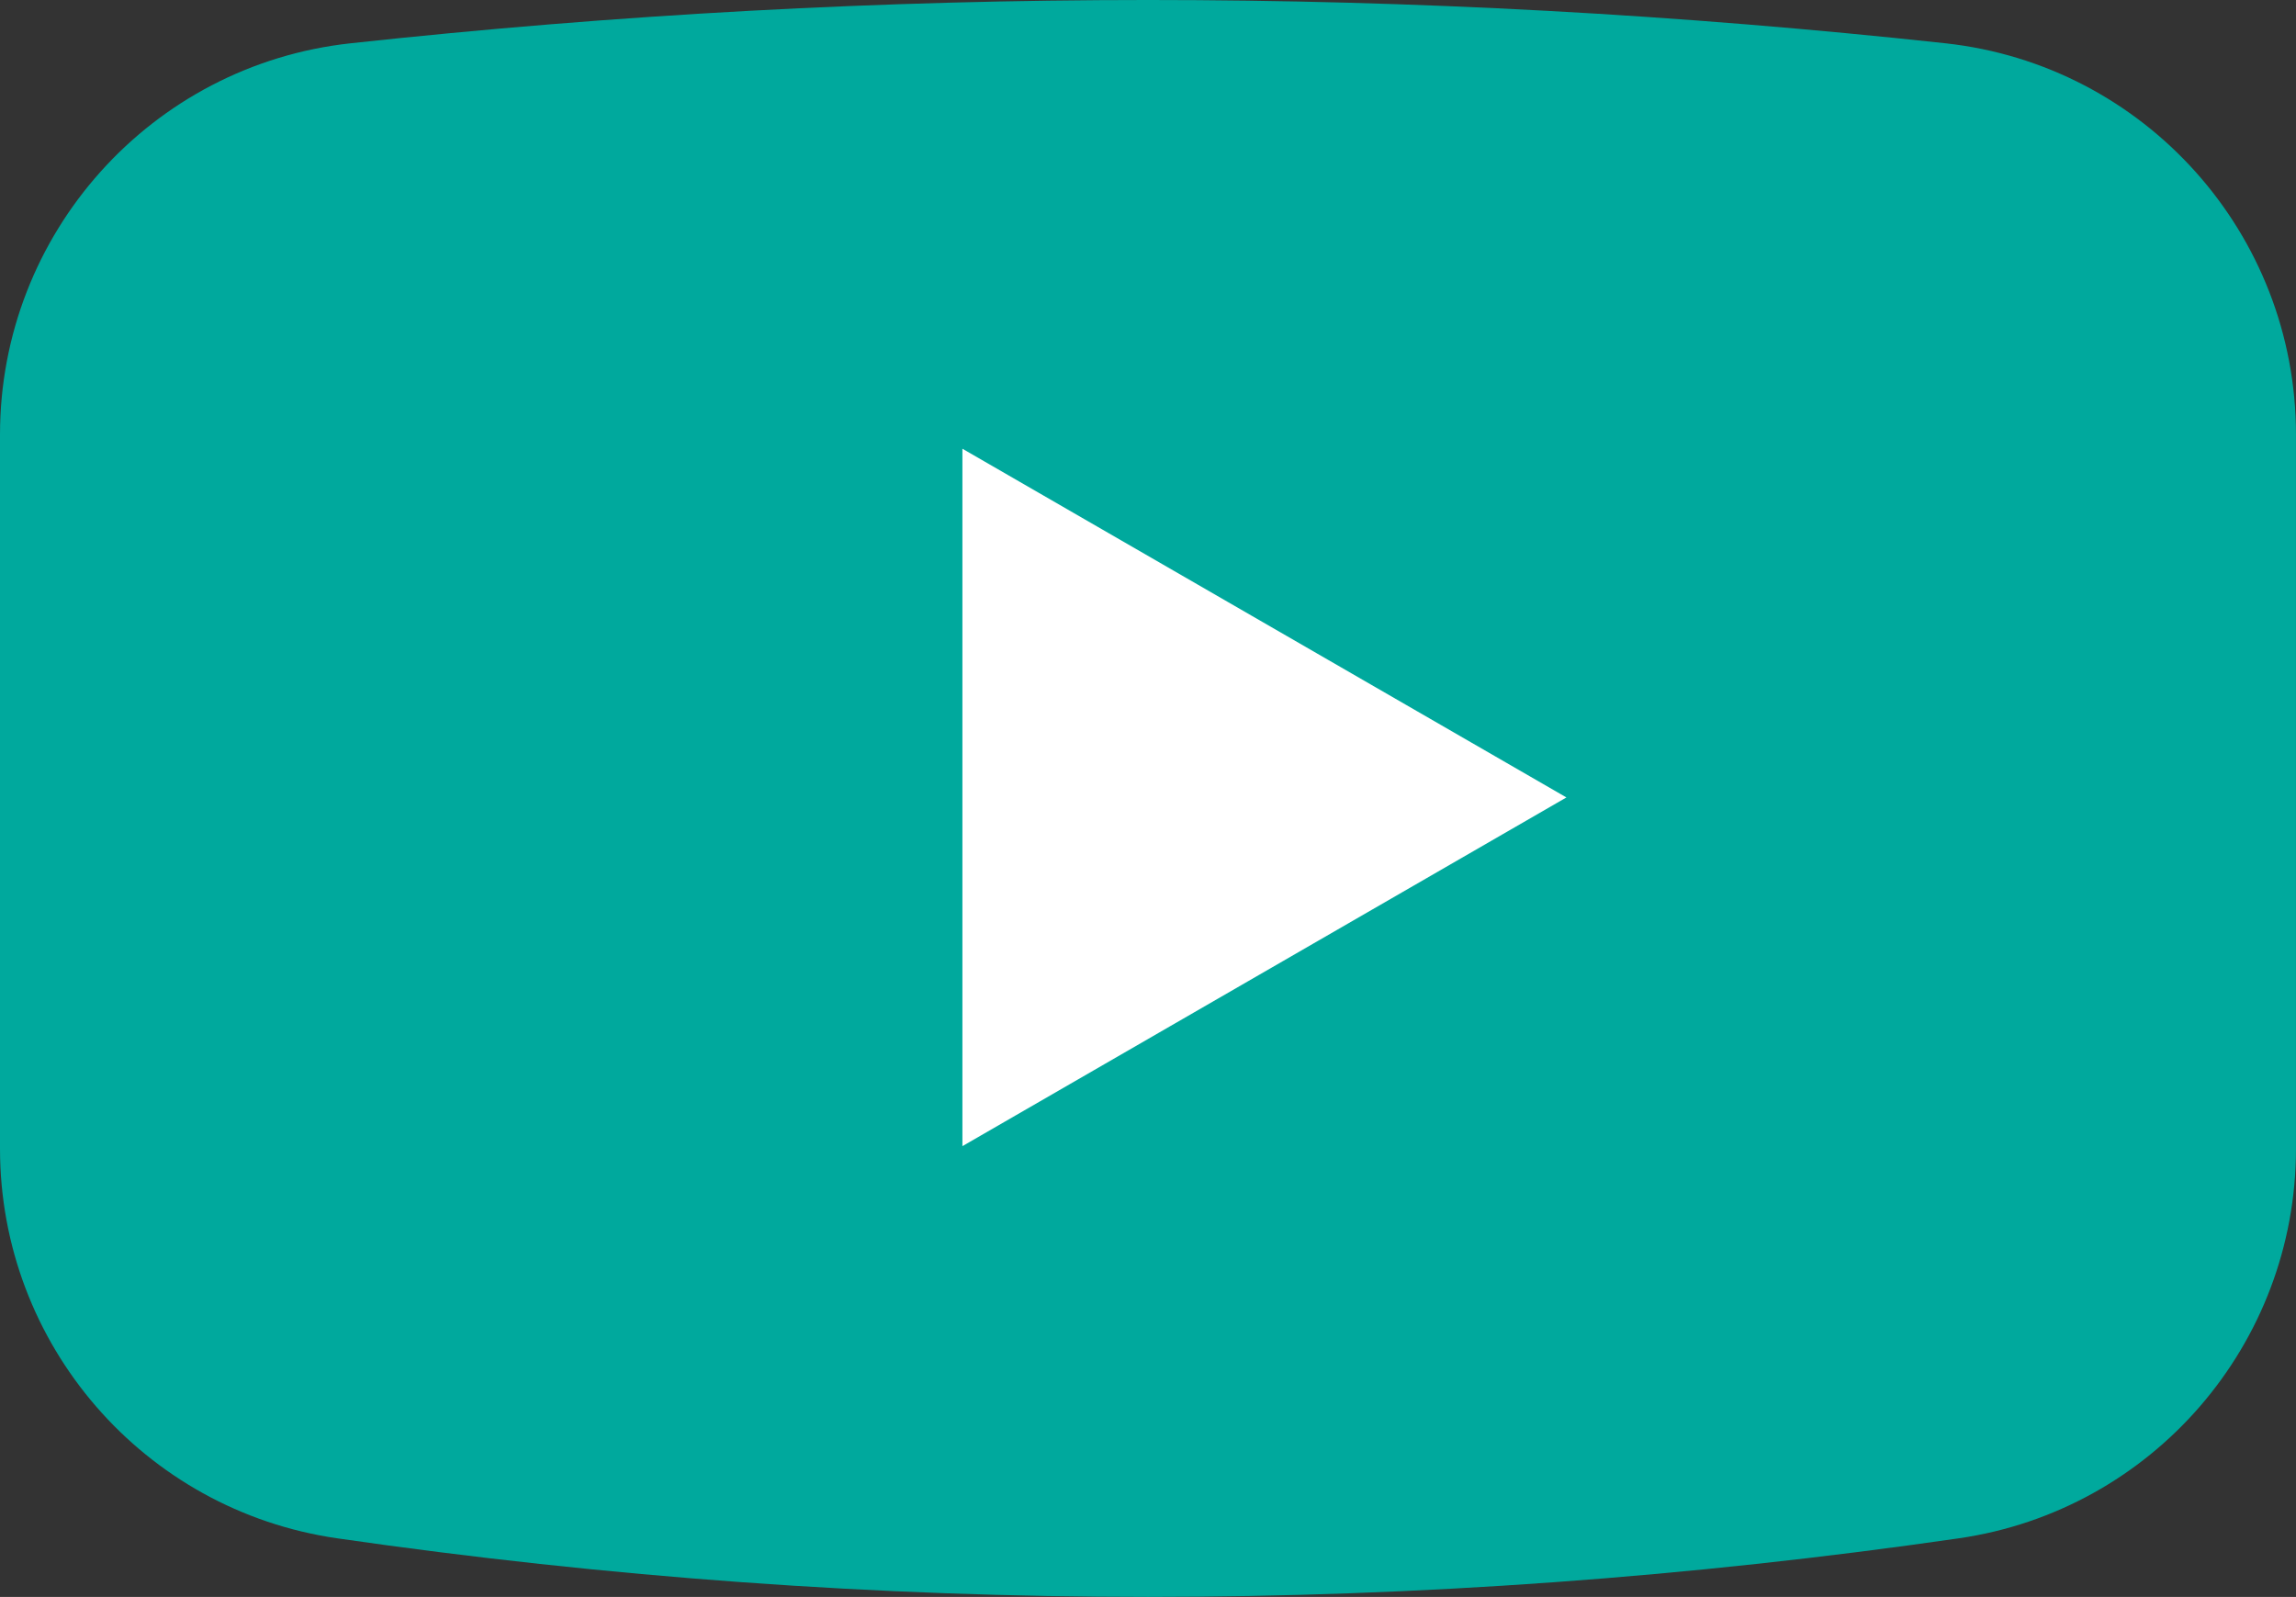
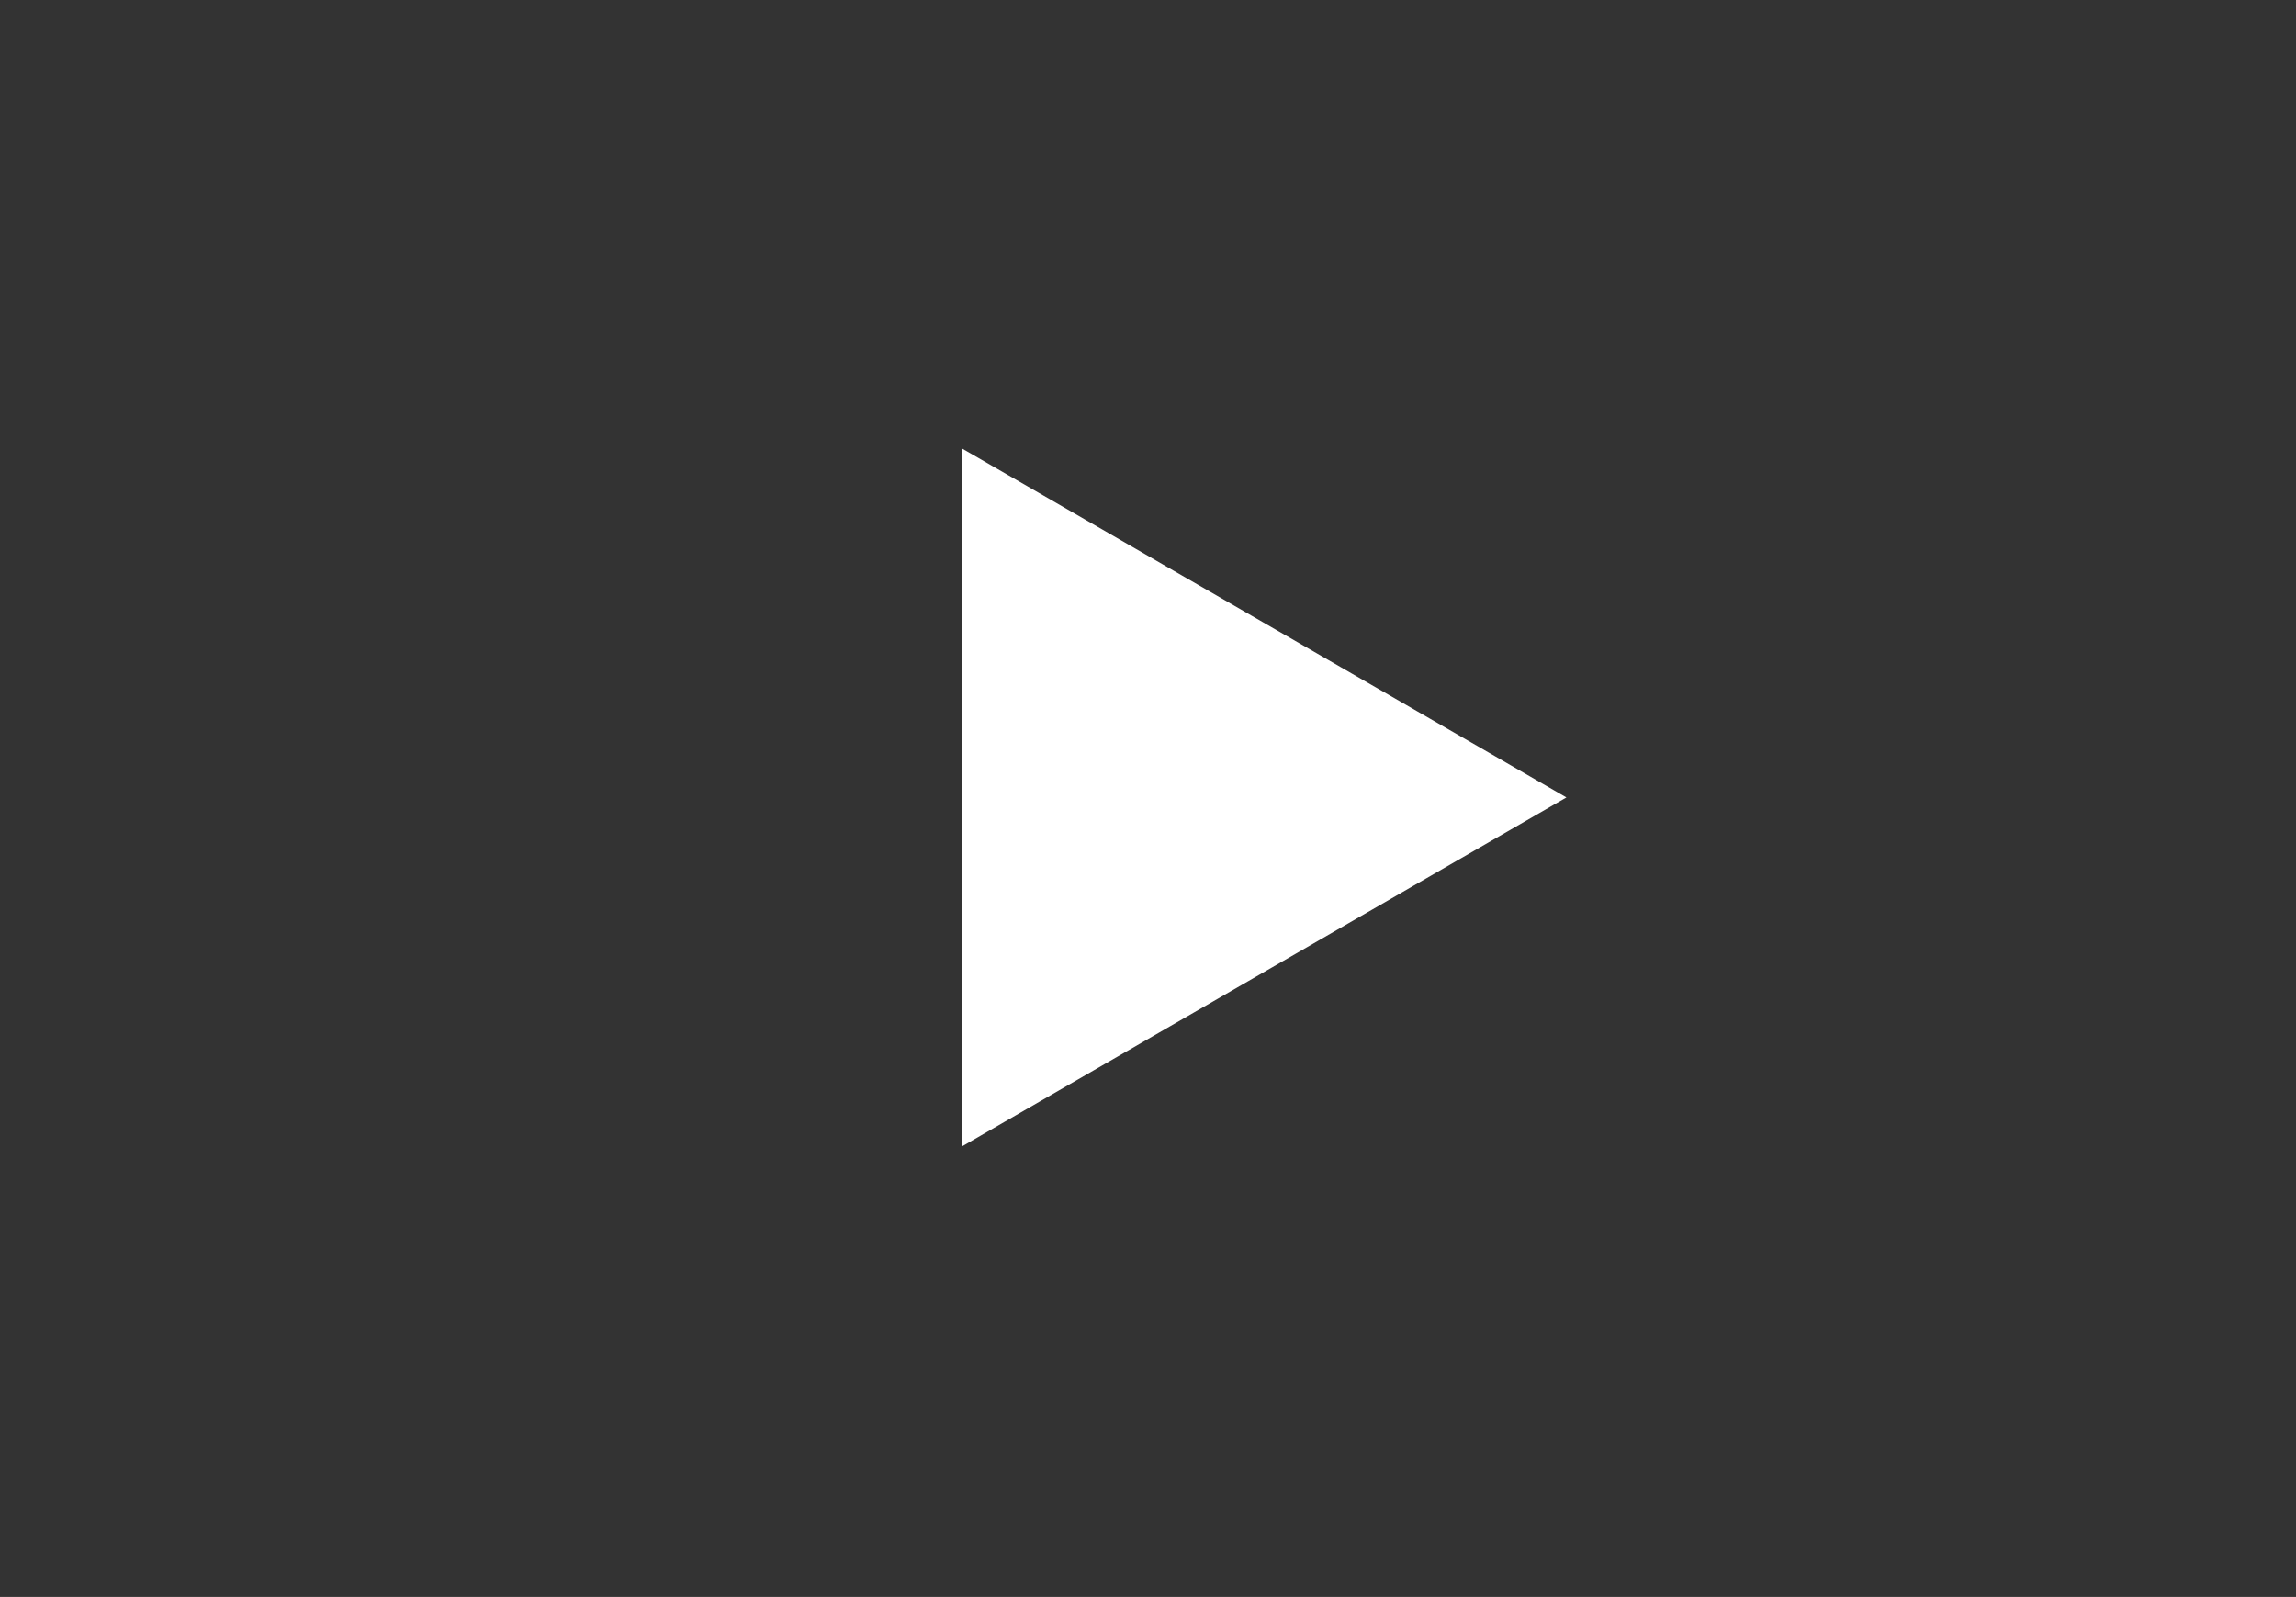
<svg xmlns="http://www.w3.org/2000/svg" id="_Слой_1" data-name="Слой 1" viewBox="0 0 902 627.4">
  <rect x="0" y="0" width="902" height="627.4" fill="#333333" stroke="none" />
  <defs>
    <style>
      .cls-1 {
        fill: #fff;
      }

      .cls-2 {
        fill: #00a99d;
      }
    </style>
  </defs>
-   <path class="cls-2" d="M769.51,604.38c-212.34,30.69-424.68,30.69-637.02,0C56.42,593.38,0,528.15,0,451.29V170.76C0,91.87,59.36,25.51,137.78,17c208.81-22.67,417.62-22.67,626.43,0,78.43,8.51,137.78,74.87,137.78,153.76V451.29c0,76.86-56.42,142.09-132.49,153.09Z" />
  <polygon class="cls-1" points="615.38 313.3 378.09 176.3 378.09 450.3 615.38 313.3" />
</svg>